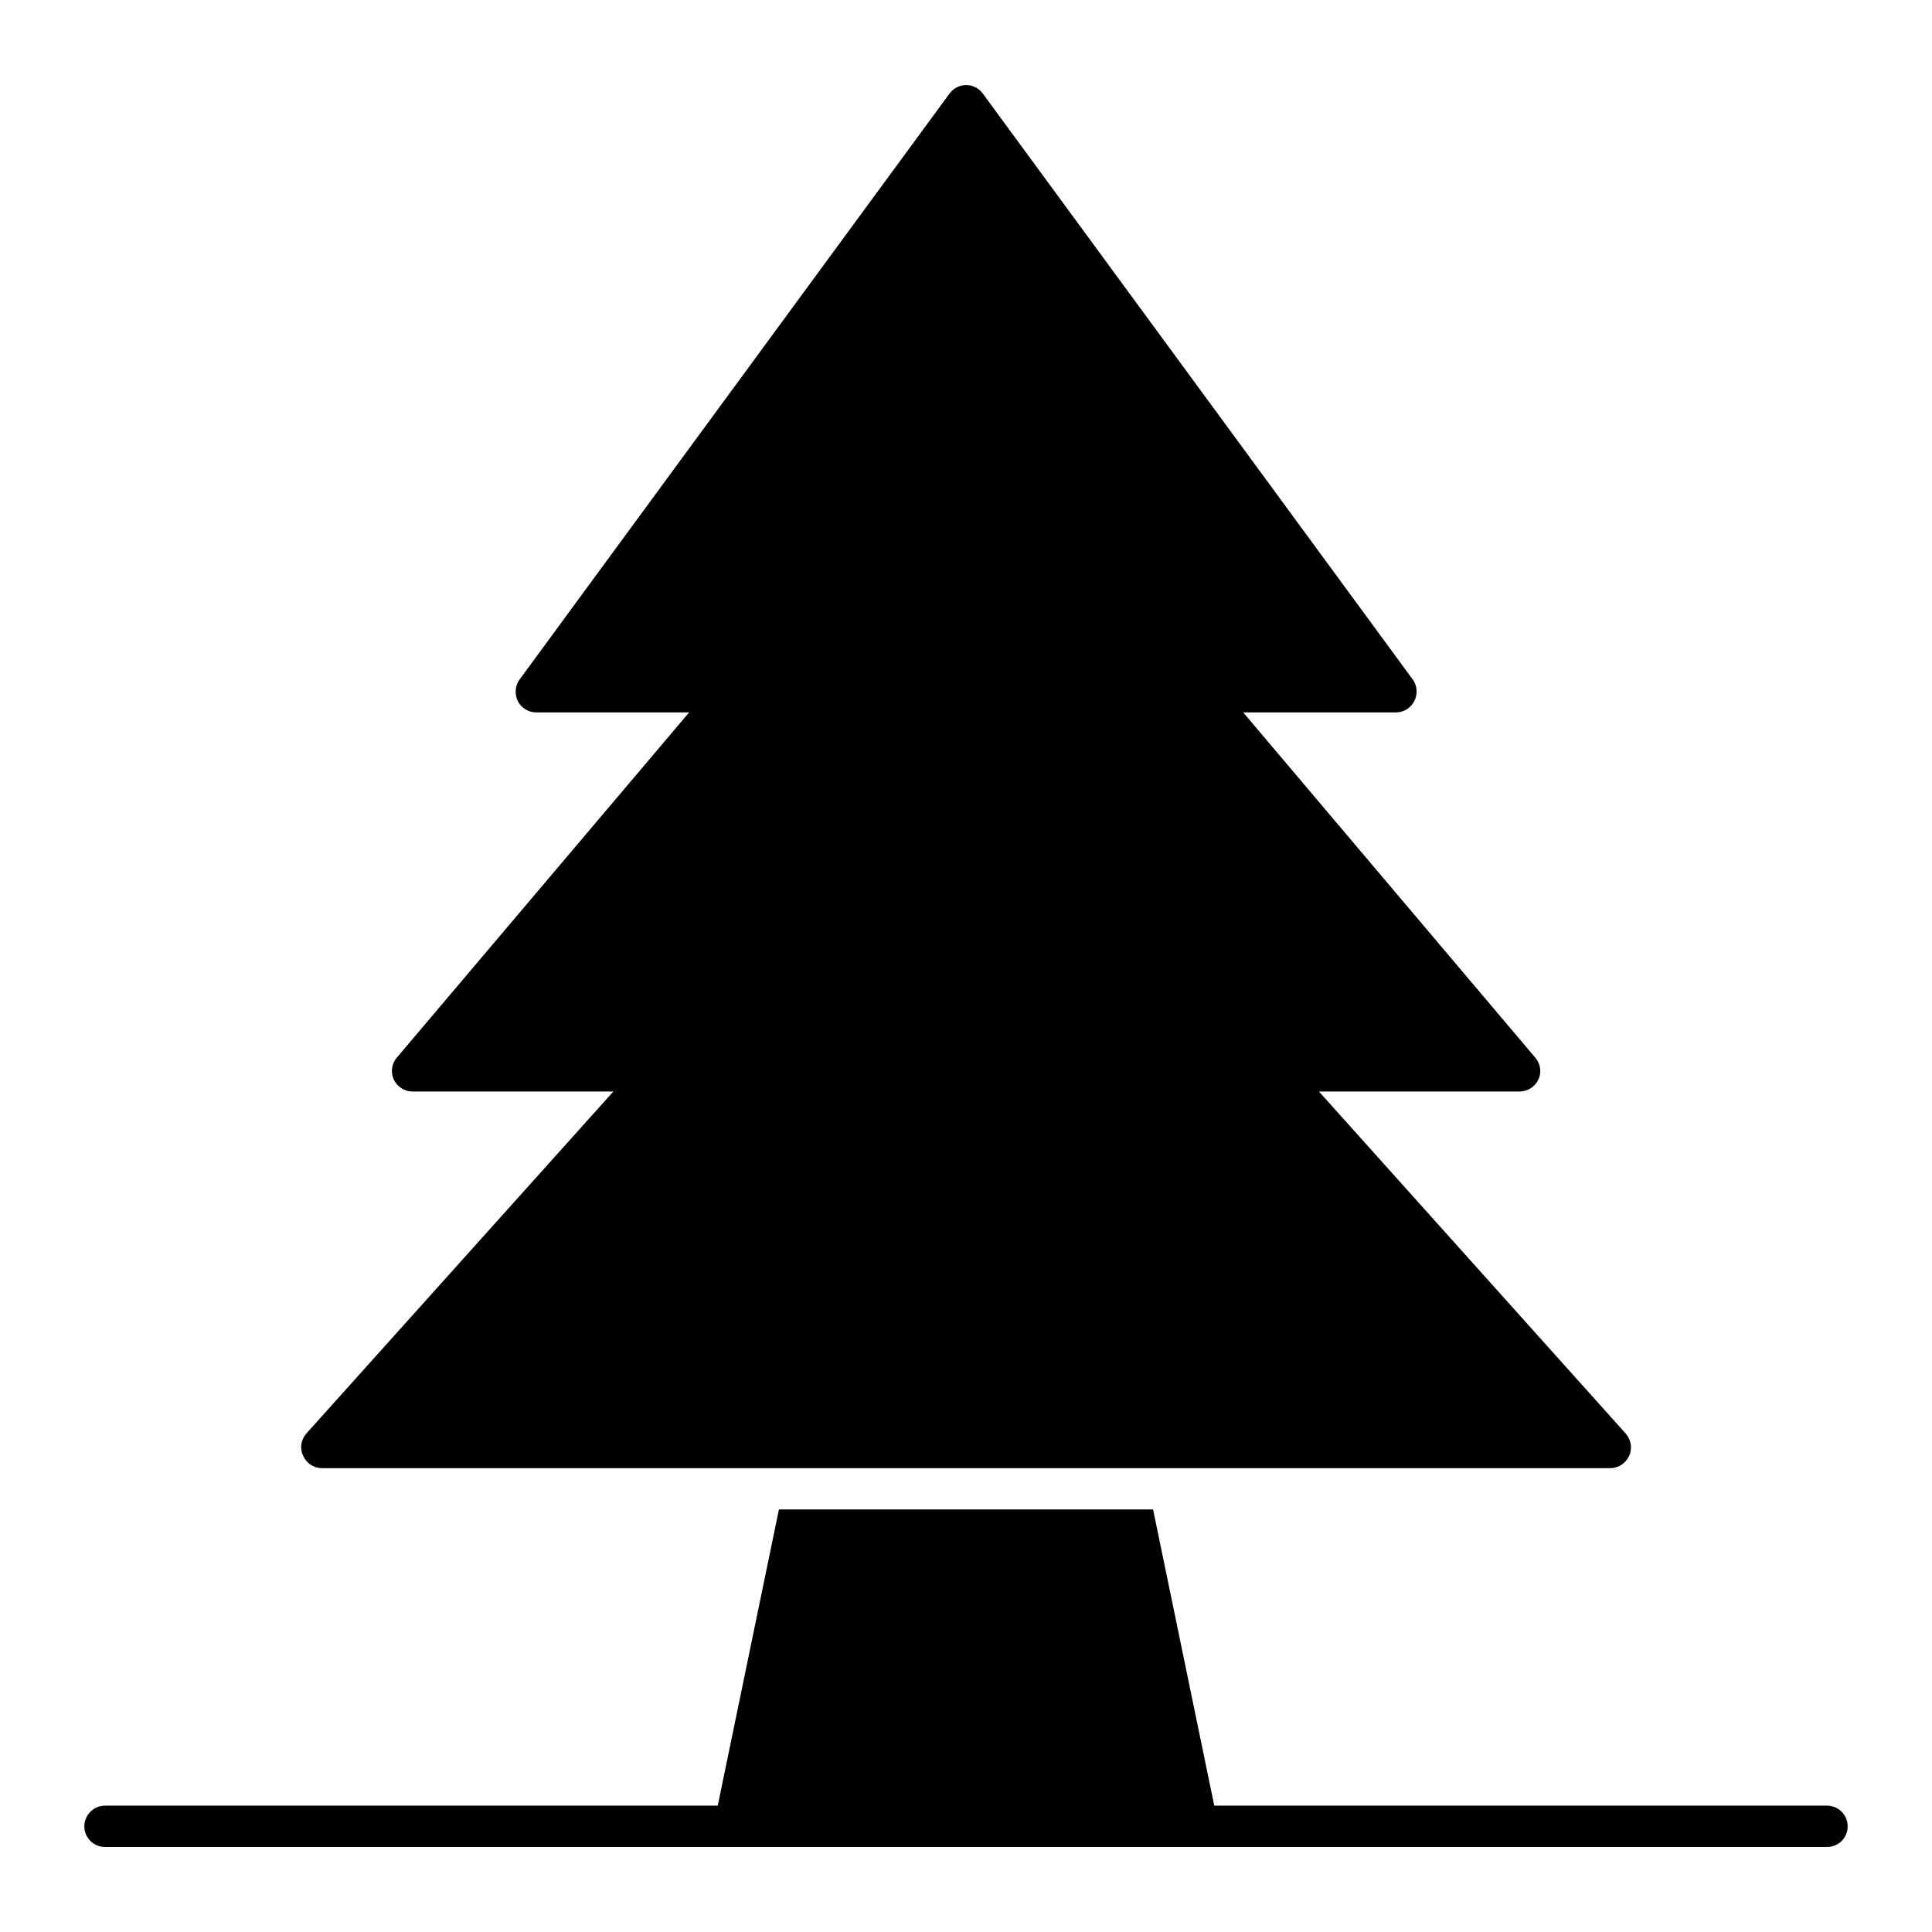
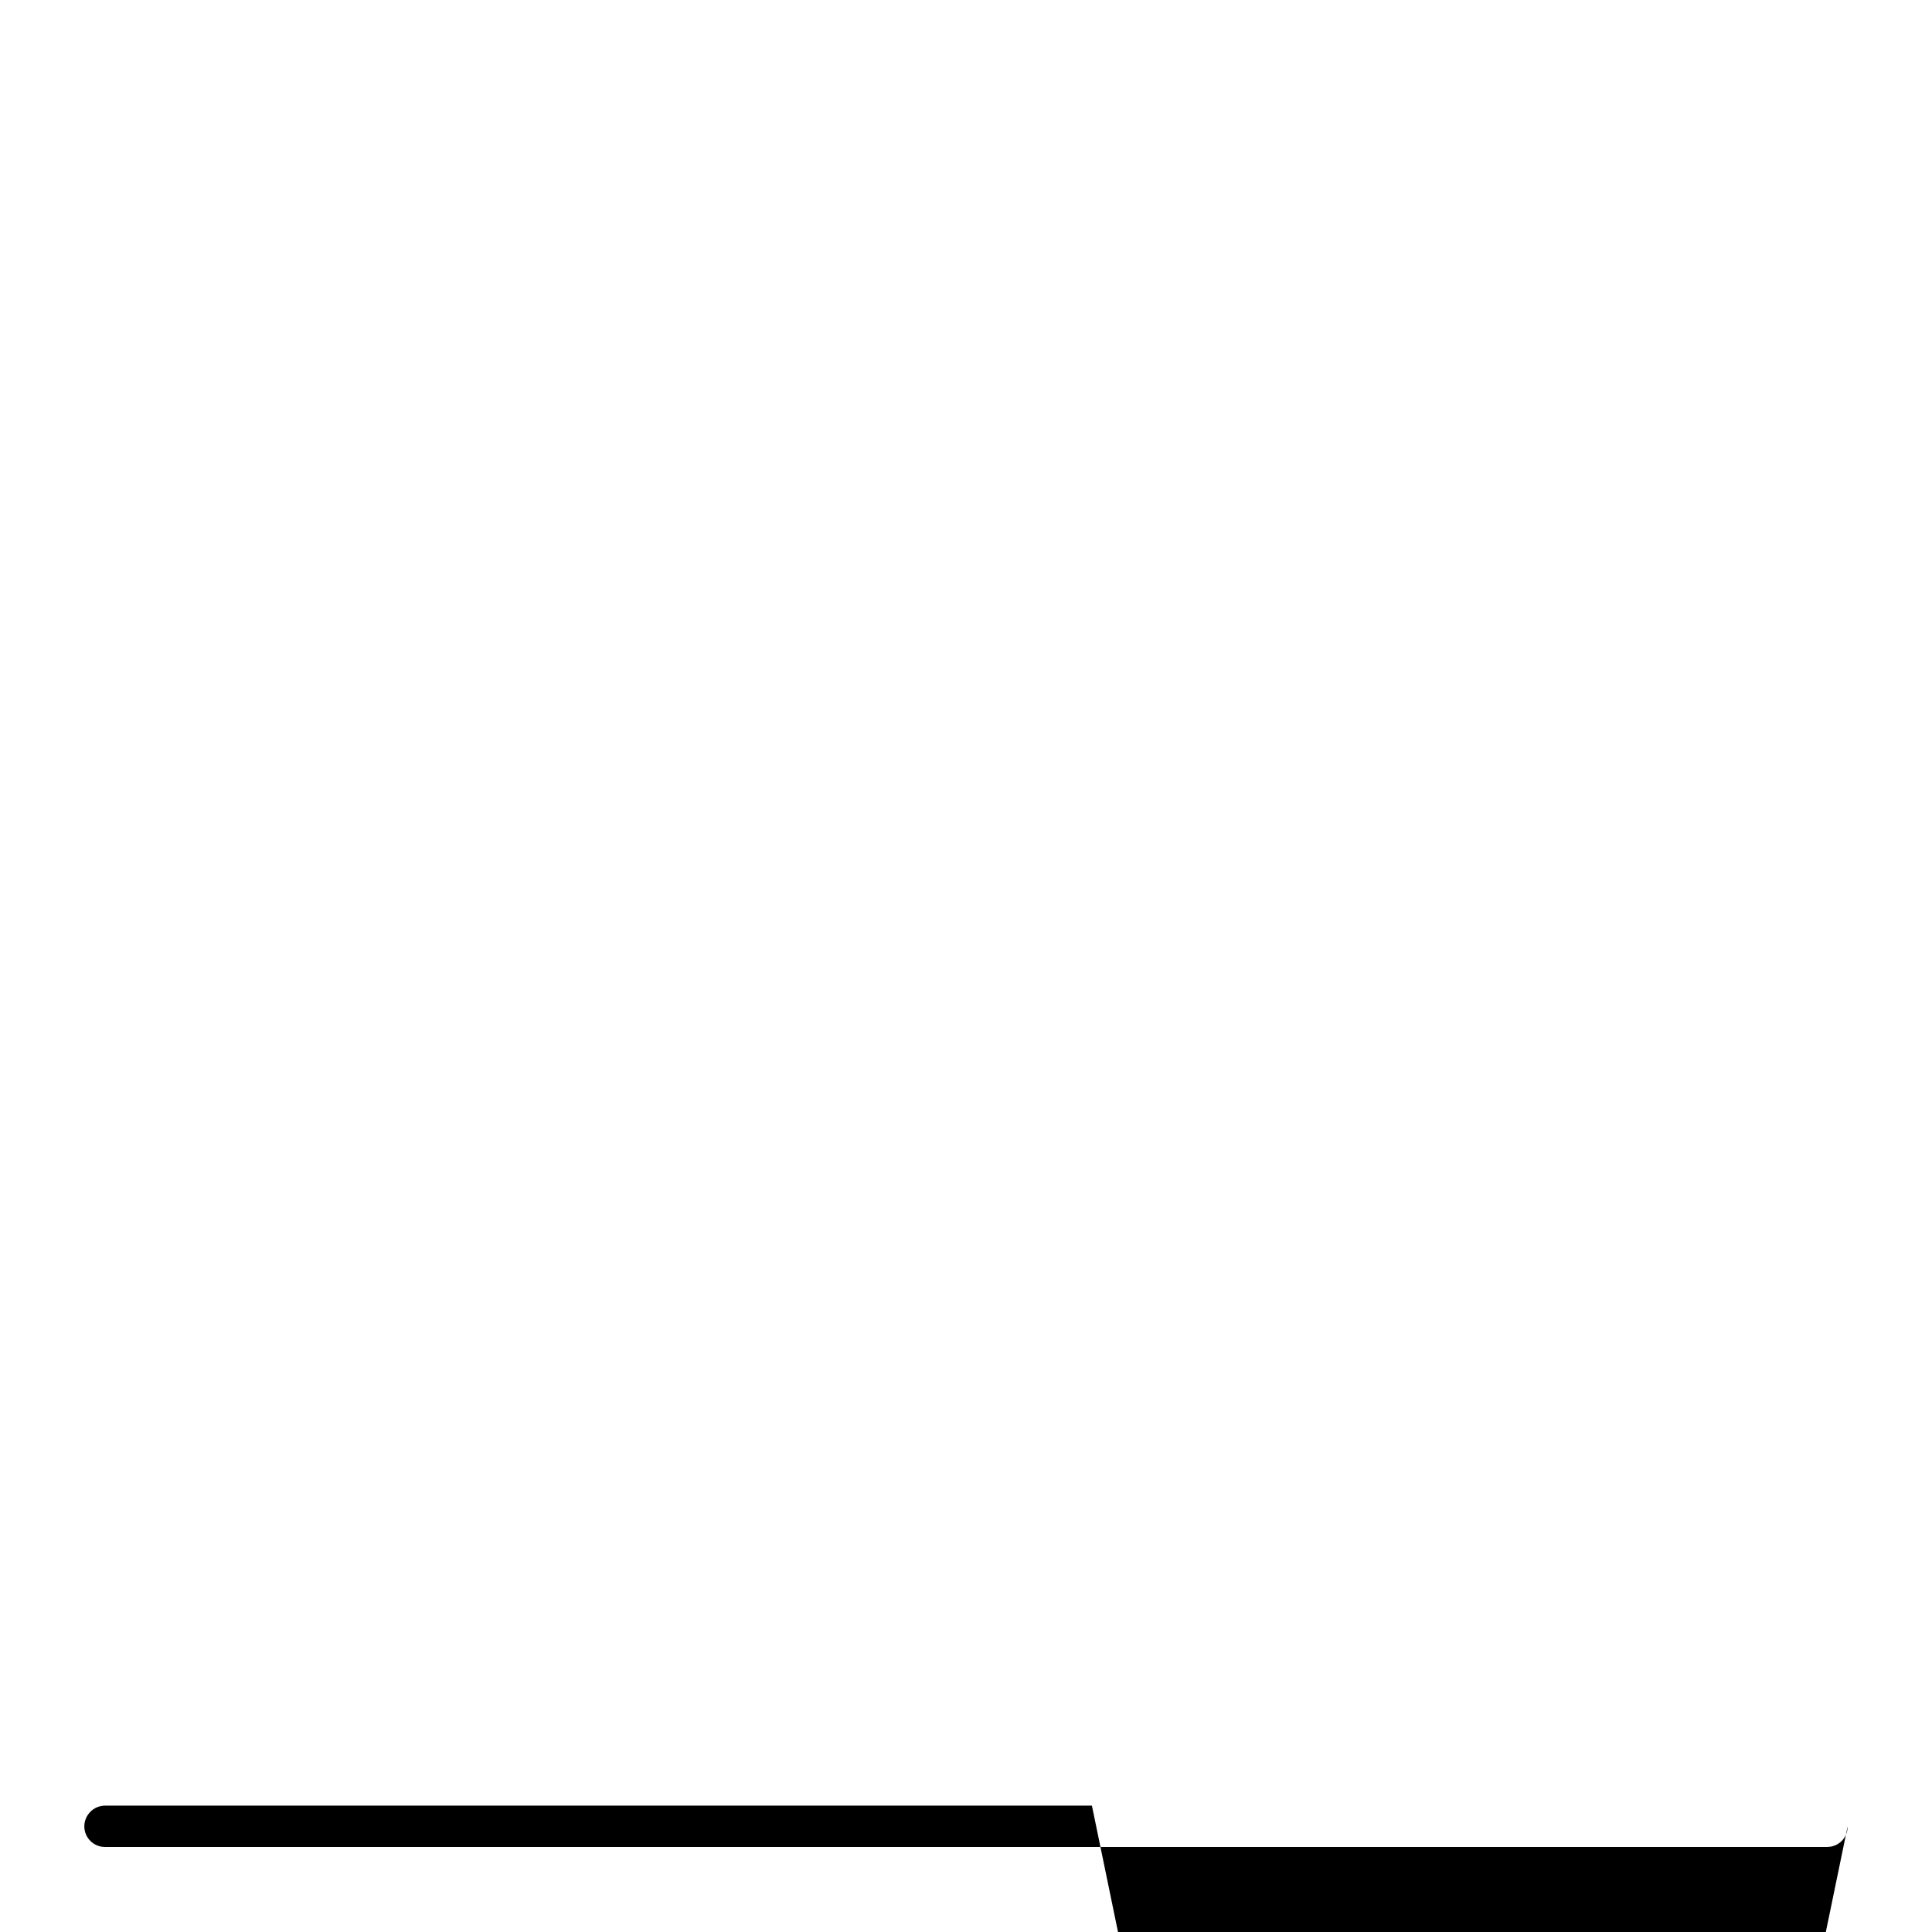
<svg xmlns="http://www.w3.org/2000/svg" fill="#000000" width="800px" height="800px" version="1.1" viewBox="144 144 512 512">
  <g>
-     <path d="m575.75 529.79c-0.875 1.973-2.848 3.285-4.965 3.285h-341.49c-2.191 0-4.09-1.312-4.965-3.285-0.949-1.973-0.582-4.234 0.875-5.914l81.34-90.613h-53.227c-2.117 0-4.016-1.242-4.965-3.141-0.875-1.973-0.586-4.234 0.805-5.84l77.469-91.488h-40.523c-2.043 0-3.941-1.168-4.891-2.992-0.875-1.824-0.73-4.09 0.512-5.769l113.9-155.23c1.094-1.461 2.703-2.262 4.453-2.262 1.754 0 3.359 0.875 4.383 2.262l113.9 155.23c1.242 1.68 1.387 3.941 0.438 5.769-0.949 1.824-2.773 2.992-4.891 2.992h-40.449l77.398 91.488c1.387 1.605 1.754 3.871 0.805 5.84-0.875 1.898-2.848 3.141-4.965 3.141h-53.16l81.266 90.613c1.461 1.68 1.828 3.941 0.949 5.914z" />
-     <path d="m633.65 627.99c0 3.066-2.41 5.477-5.477 5.477h-456.35c-2.992 0-5.477-2.41-5.477-5.477 0-2.992 2.484-5.477 5.477-5.477h162.39l16.211-78.492h99.156l16.211 78.492h162.38c3.066 0 5.477 2.481 5.477 5.477z" />
+     <path d="m633.65 627.99c0 3.066-2.41 5.477-5.477 5.477h-456.35c-2.992 0-5.477-2.41-5.477-5.477 0-2.992 2.484-5.477 5.477-5.477h162.39h99.156l16.211 78.492h162.38c3.066 0 5.477 2.481 5.477 5.477z" />
  </g>
</svg>